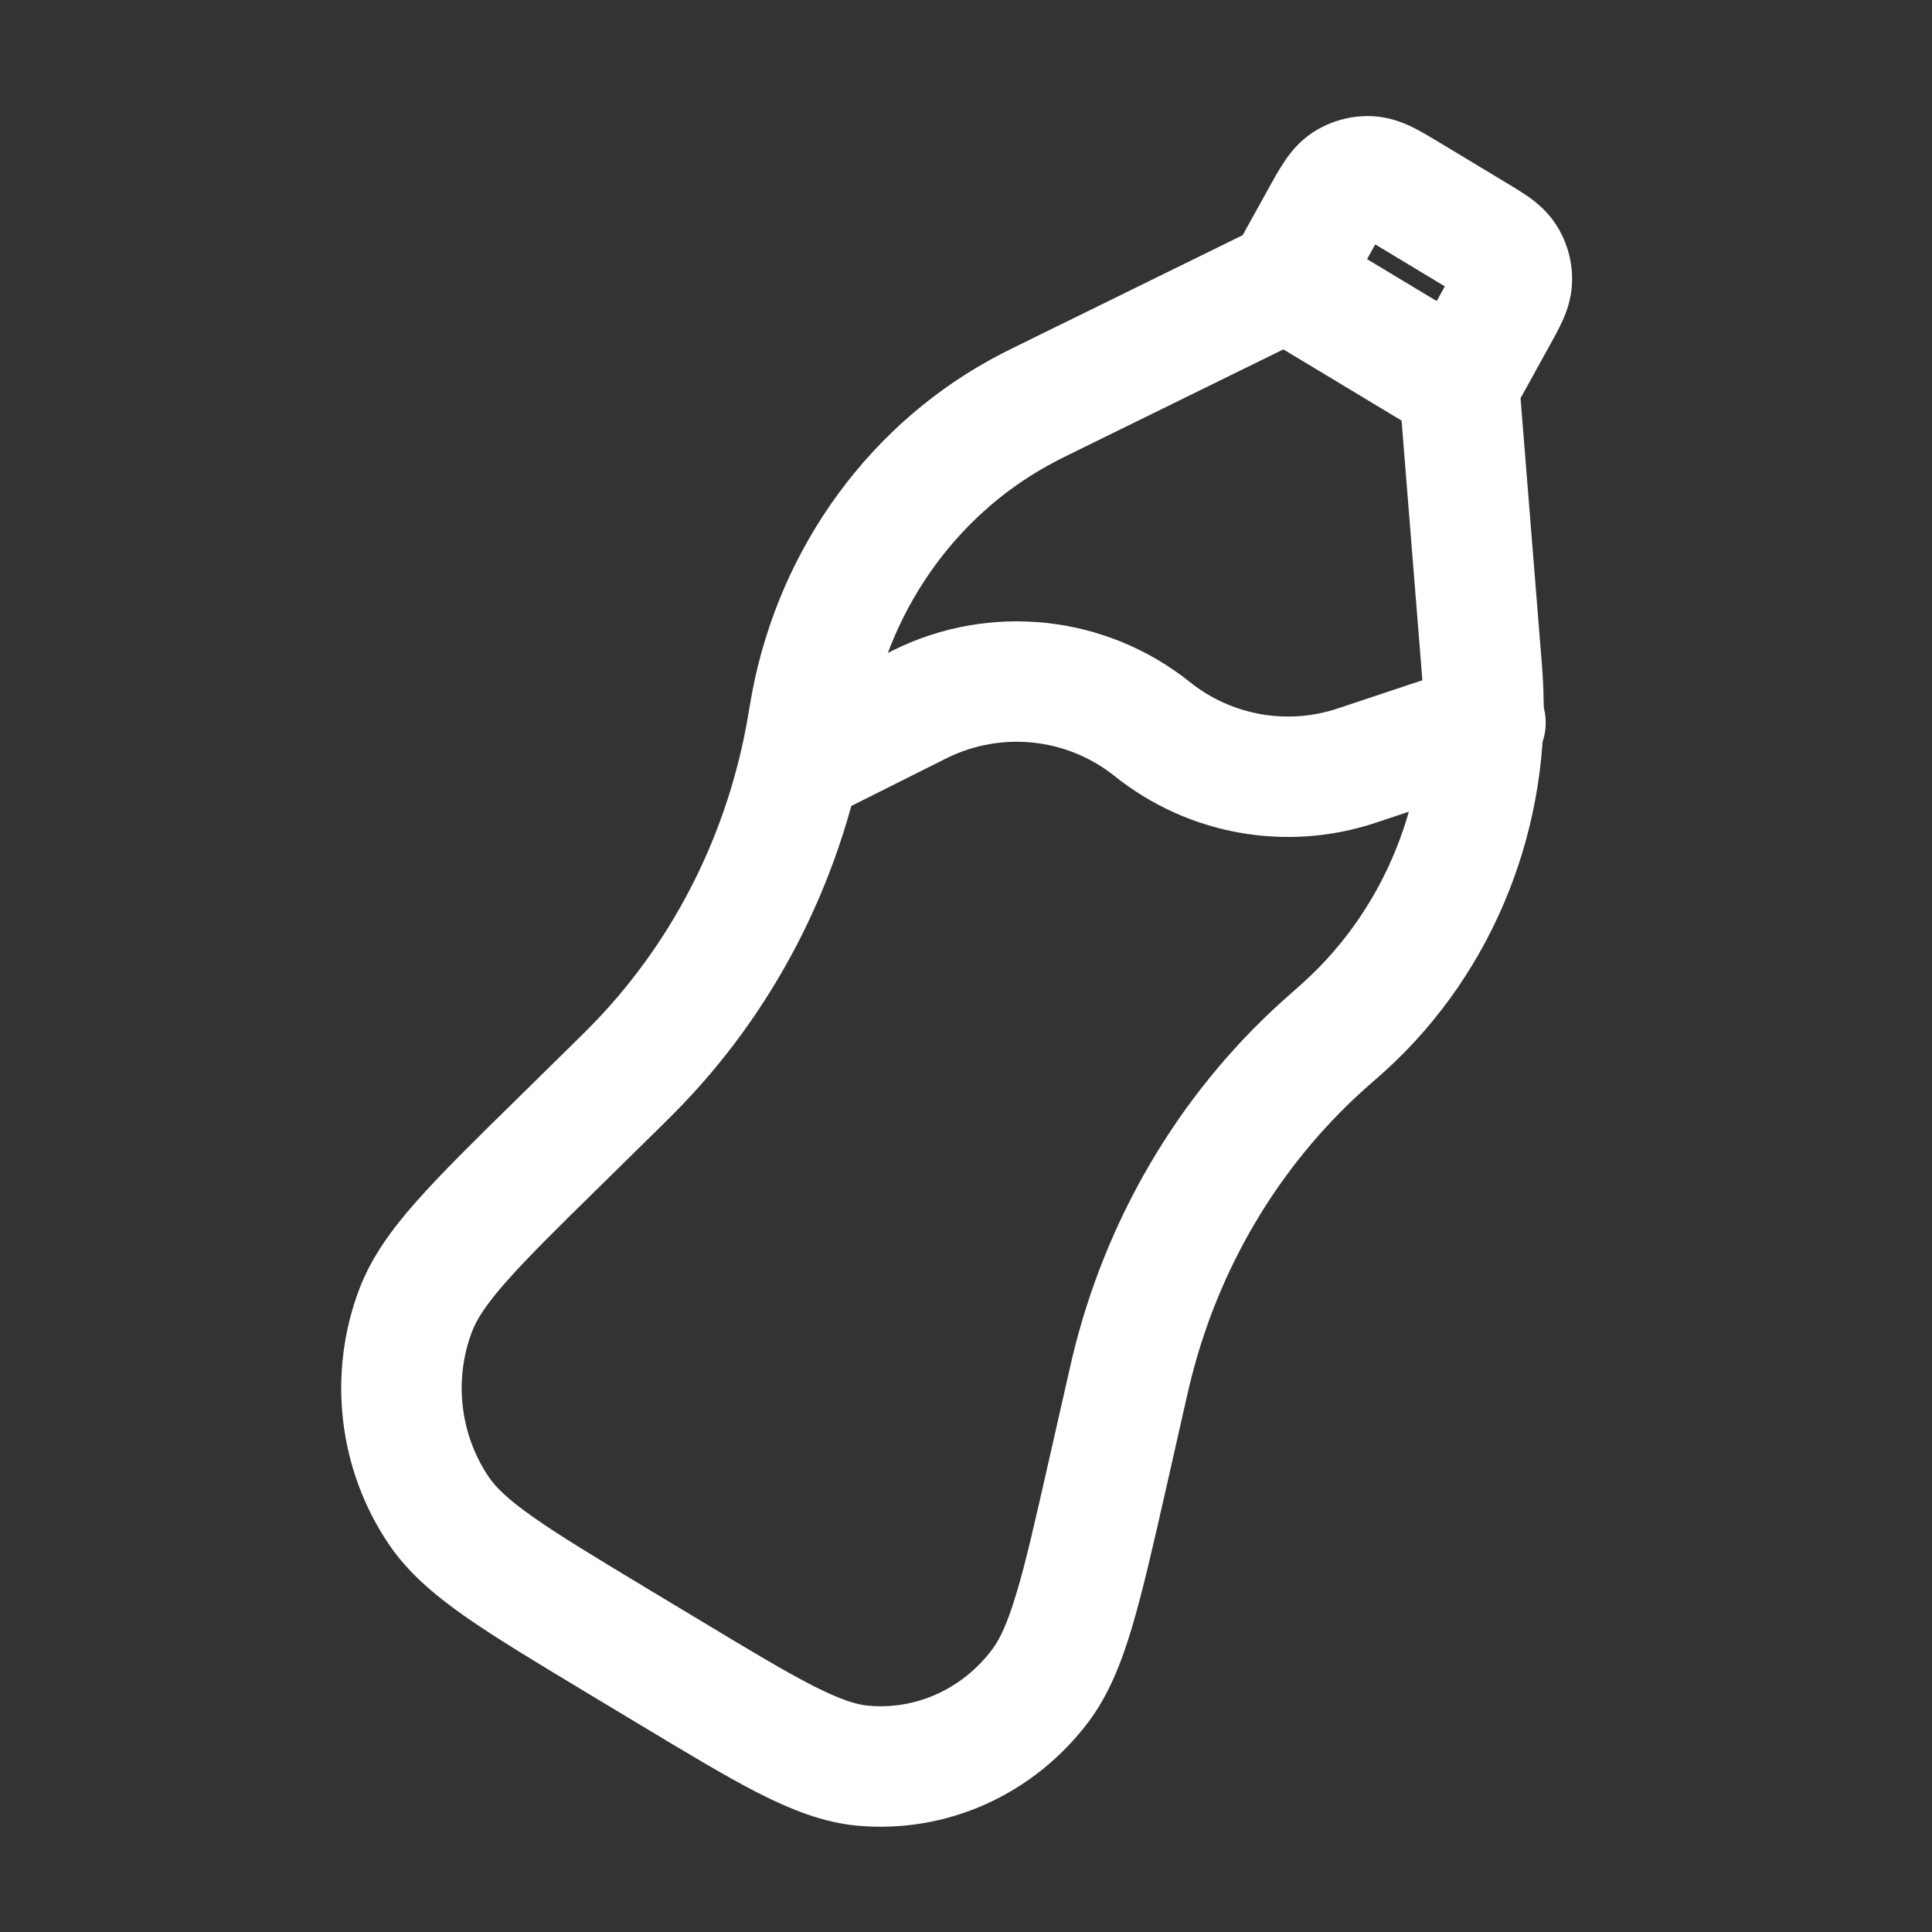
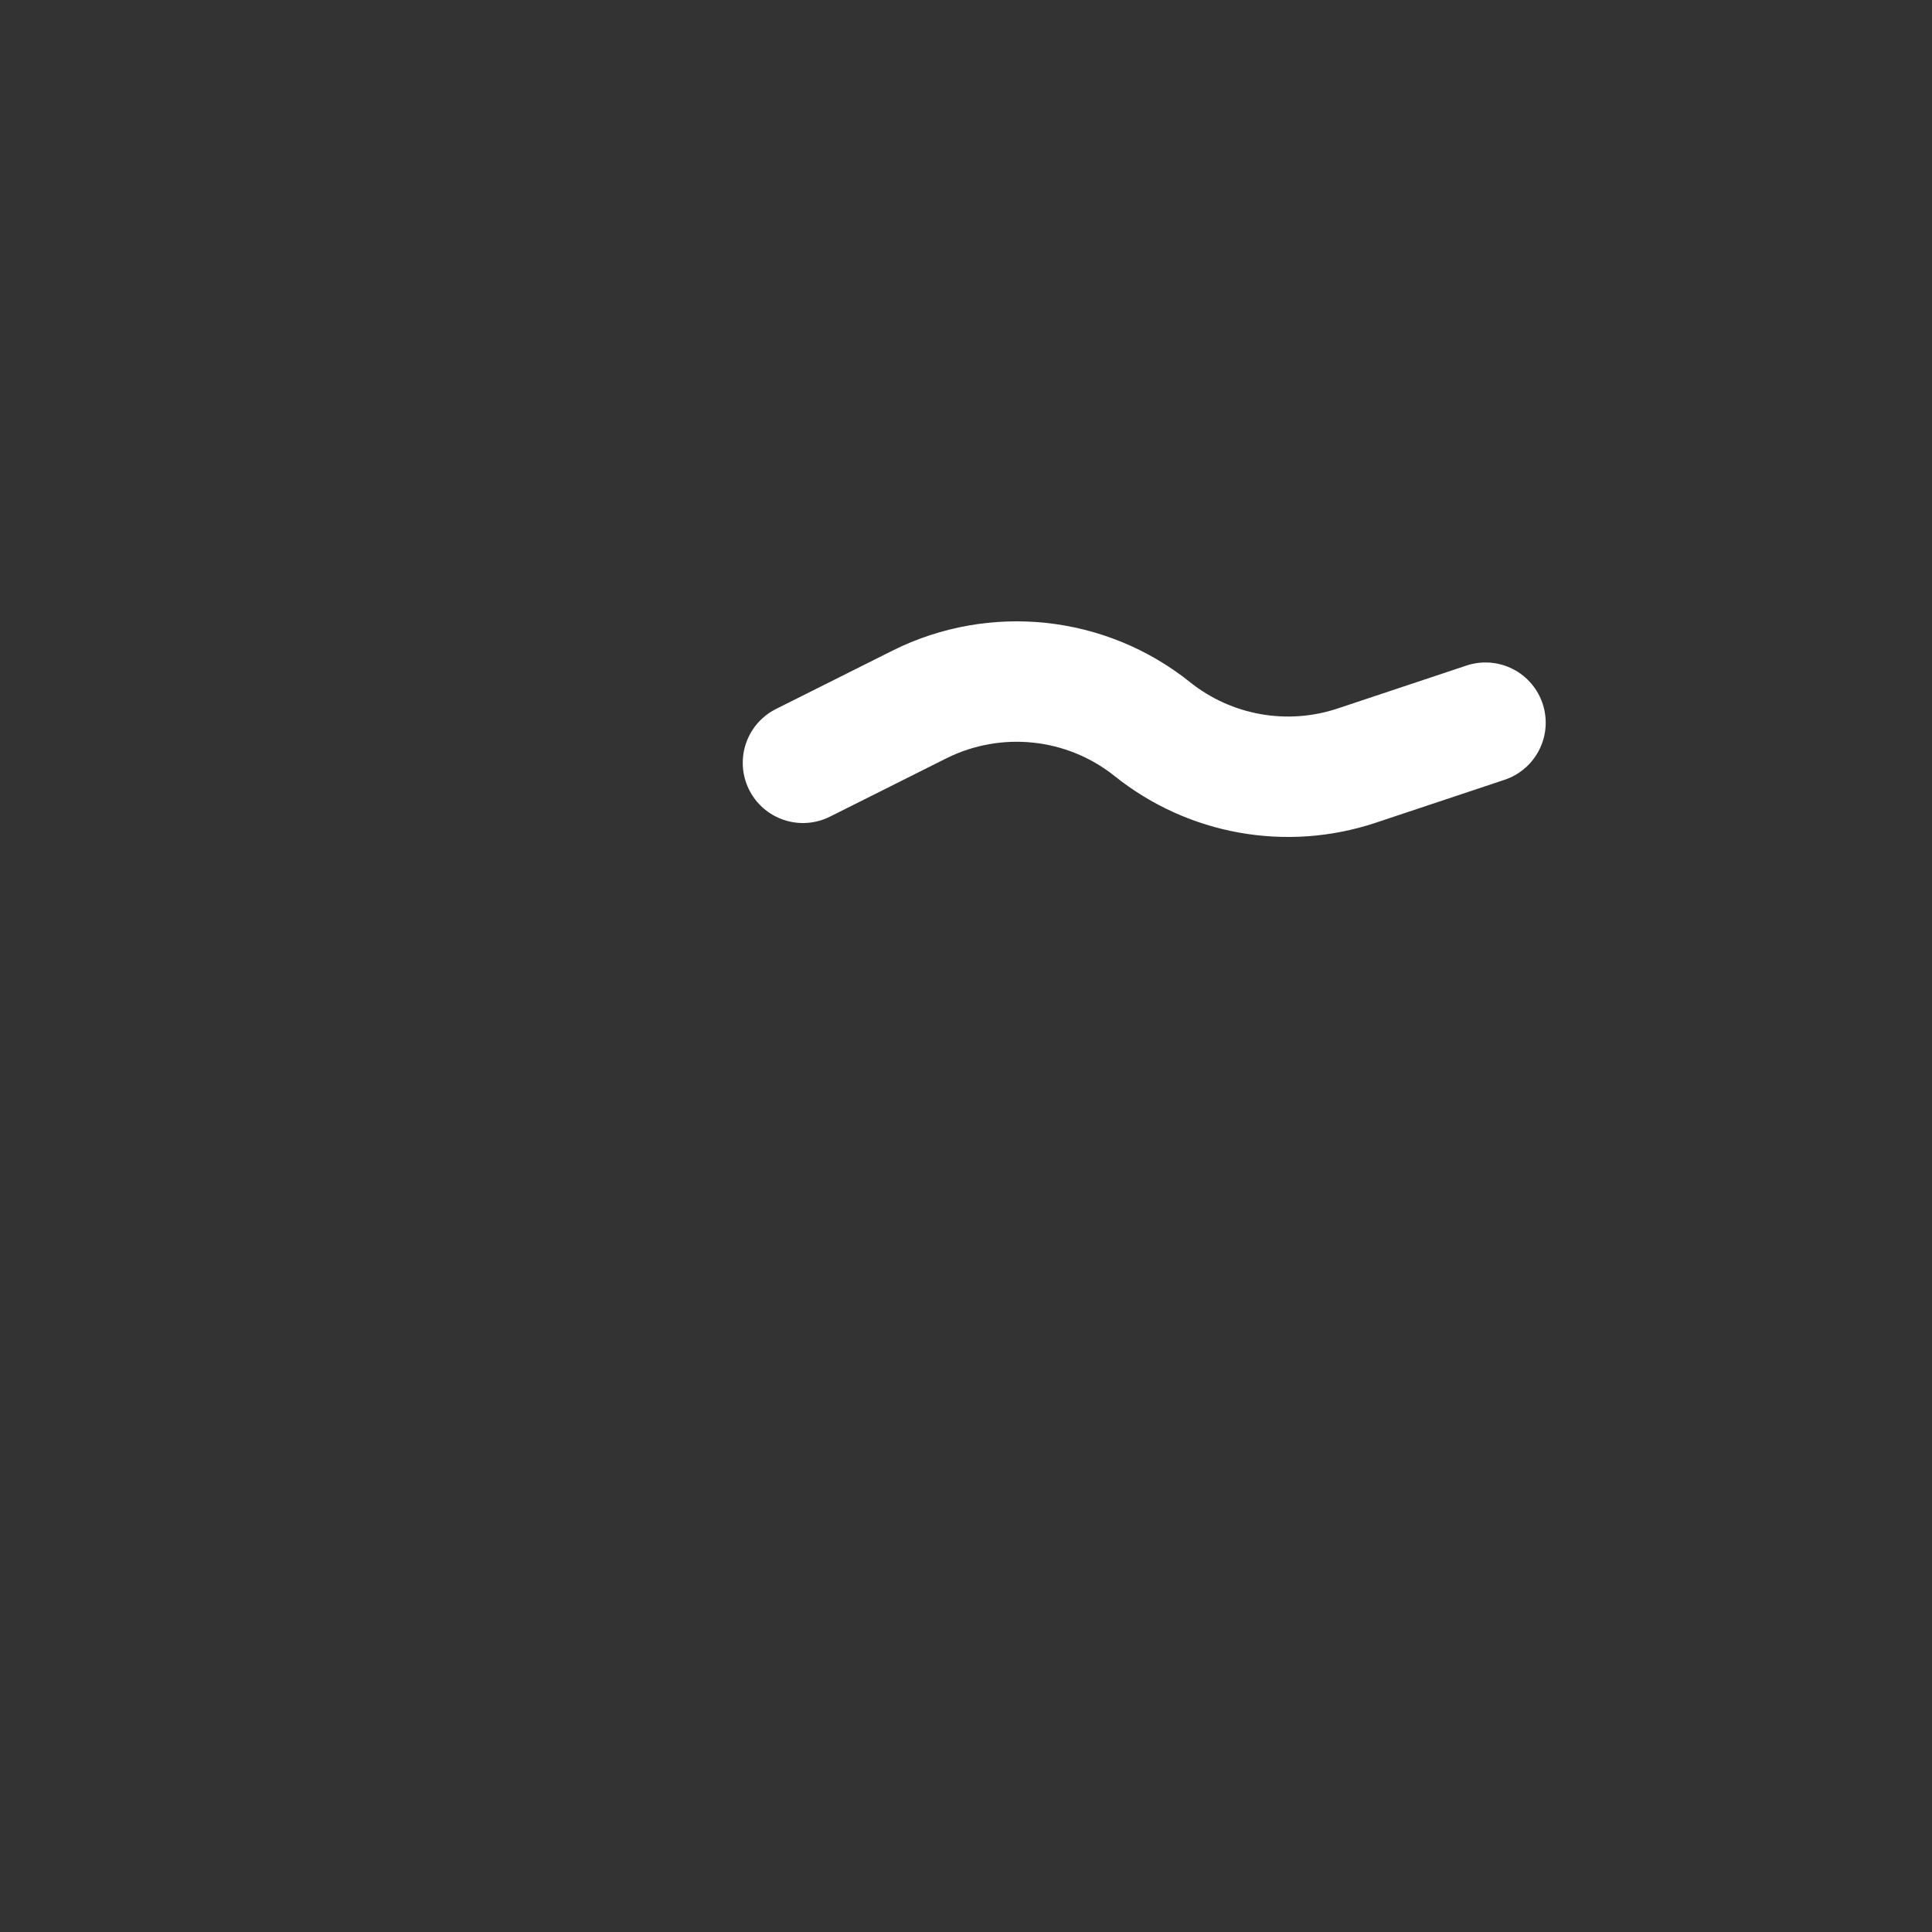
<svg xmlns="http://www.w3.org/2000/svg" width="18" height="18" viewBox="0 0 18 18" fill="none">
  <rect x="0" y="0" width="18" height="18" fill="#333333" stroke="none" />
-   <path d="M13.803 6.193L14.362 6.148L13.803 6.193ZM13.814 6.333L14.373 6.298L13.814 6.333ZM12.429 9.65L12.799 10.071L12.429 9.65ZM12.531 9.559L12.909 9.974L12.531 9.559ZM7.533 6.701L8.086 6.796L7.533 6.701ZM7.558 6.563L8.109 6.667L7.558 6.563ZM9.716 3.731L9.963 4.234L9.716 3.731ZM9.594 3.791L9.85 4.291L9.594 3.791ZM5.784 10.074L5.391 9.674L5.784 10.074ZM5.88 9.979L6.278 10.374L5.88 9.979ZM7.51 6.837L8.062 6.938L7.51 6.837ZM10.504 12.917L11.051 13.041V13.041L10.504 12.917ZM10.535 12.783L9.989 12.653L10.535 12.783ZM12.328 9.739L12.703 10.156L12.328 9.739ZM5.724 15.271L6.013 14.79L6.013 14.79L5.724 15.271ZM4.086 14.072L3.621 14.385L4.086 14.072ZM5.197 10.651L5.591 11.051L5.197 10.651ZM3.874 12.206L3.349 12.006L3.874 12.206ZM6.221 15.57L5.931 16.05L5.931 16.05L6.221 15.57ZM8.035 16.45L7.982 17.009L8.035 16.45ZM10.319 13.736L9.771 13.612V13.612L10.319 13.736ZM9.69 15.709L10.137 16.048L9.69 15.709ZM13.72 2.168L14.009 1.688V1.688L13.72 2.168ZM14.027 2.399L14.5 2.097L14.027 2.399ZM13.934 2.971L14.425 3.242V3.242L13.934 2.971ZM14.086 2.617L13.525 2.592L14.086 2.617ZM12.303 2.039L11.812 1.768V1.768L12.303 2.039ZM12.537 1.705L12.846 2.173L12.537 1.705ZM13.136 1.817L12.846 2.297V2.297L13.136 1.817ZM12.765 1.643L12.799 1.083L12.765 1.643ZM11.984 2.616L11.694 3.097L13.305 4.067L13.594 3.586L13.884 3.105L12.274 2.136L11.984 2.616ZM6.221 15.57L6.51 15.089L6.013 14.79L5.724 15.271L5.434 15.751L5.931 16.05L6.221 15.57ZM10.504 12.917L9.957 12.793L9.771 13.612L10.319 13.736L10.866 13.86L11.051 13.041L10.504 12.917ZM5.197 10.651L5.591 11.051L6.178 10.474L5.784 10.074L5.391 9.674L4.804 10.251L5.197 10.651ZM9.716 3.731L9.963 4.234L12.232 3.12L11.984 2.616L11.737 2.113L9.468 3.227L9.716 3.731ZM13.594 3.586L13.035 3.631L13.244 6.238L13.803 6.193L14.362 6.148L14.153 3.541L13.594 3.586ZM11.984 2.616L12.475 2.888L12.794 2.311L12.303 2.039L11.812 1.768L11.493 2.344L11.984 2.616ZM13.136 1.817L12.846 2.297L13.43 2.649L13.72 2.168L14.009 1.688L13.425 1.336L13.136 1.817ZM13.934 2.971L13.444 2.699L13.103 3.314L13.594 3.586L14.085 3.858L14.425 3.242L13.934 2.971ZM13.803 6.193L13.244 6.238C13.249 6.311 13.252 6.341 13.254 6.369L13.814 6.333L14.373 6.298C14.371 6.258 14.368 6.217 14.362 6.148L13.803 6.193ZM12.429 9.65L12.799 10.071C12.85 10.027 12.88 10 12.909 9.974L12.531 9.559L12.153 9.144C12.133 9.163 12.112 9.182 12.058 9.229L12.429 9.65ZM13.814 6.333L13.254 6.369C13.321 7.43 12.91 8.455 12.153 9.144L12.531 9.559L12.909 9.974C13.925 9.048 14.462 7.689 14.373 6.298L13.814 6.333ZM7.533 6.701L8.086 6.796C8.099 6.724 8.104 6.694 8.109 6.667L7.558 6.563L7.006 6.459C6.999 6.498 6.992 6.538 6.98 6.607L7.533 6.701ZM9.716 3.731L9.468 3.227C9.408 3.257 9.372 3.275 9.338 3.292L9.594 3.791L9.85 4.291C9.874 4.278 9.9 4.266 9.963 4.234L9.716 3.731ZM7.558 6.563L8.109 6.667C8.305 5.626 8.953 4.751 9.85 4.291L9.594 3.791L9.338 3.292C8.121 3.917 7.264 5.091 7.006 6.459L7.558 6.563ZM5.784 10.074L6.178 10.474C6.225 10.427 6.252 10.401 6.278 10.374L5.88 9.979L5.482 9.583C5.462 9.604 5.44 9.625 5.391 9.674L5.784 10.074ZM7.533 6.701L6.98 6.607C6.968 6.676 6.963 6.707 6.958 6.736L7.51 6.837L8.062 6.938C8.068 6.901 8.075 6.863 8.086 6.796L7.533 6.701ZM5.88 9.979L6.278 10.374C7.201 9.446 7.823 8.245 8.062 6.938L7.51 6.837L6.958 6.736C6.759 7.825 6.242 8.819 5.482 9.583L5.88 9.979ZM10.504 12.917L11.051 13.041C11.067 12.972 11.074 12.942 11.081 12.913L10.535 12.783L9.989 12.653C9.98 12.689 9.972 12.727 9.957 12.793L10.504 12.917ZM12.429 9.65L12.058 9.229C12.008 9.273 11.98 9.298 11.952 9.323L12.328 9.739L12.703 10.156C12.725 10.137 12.748 10.117 12.799 10.071L12.429 9.65ZM10.535 12.783L11.081 12.913C11.337 11.837 11.905 10.876 12.703 10.156L12.328 9.739L11.952 9.323C10.981 10.197 10.297 11.361 9.989 12.653L10.535 12.783ZM5.724 15.271L6.013 14.79C5.541 14.505 5.212 14.307 4.97 14.136C4.729 13.967 4.616 13.854 4.552 13.758L4.086 14.072L3.621 14.385C3.798 14.647 4.039 14.853 4.324 15.054C4.607 15.253 4.976 15.475 5.434 15.751L5.724 15.271ZM5.197 10.651L4.804 10.251C4.42 10.628 4.111 10.932 3.881 11.192C3.649 11.454 3.462 11.711 3.349 12.006L3.874 12.206L4.398 12.406C4.44 12.295 4.525 12.157 4.722 11.935C4.92 11.711 5.195 11.44 5.591 11.051L5.197 10.651ZM4.086 14.072L4.552 13.758C4.286 13.364 4.227 12.854 4.398 12.406L3.874 12.206L3.349 12.006C3.049 12.794 3.15 13.687 3.621 14.385L4.086 14.072ZM6.221 15.57L5.931 16.05C6.39 16.326 6.759 16.549 7.066 16.706C7.374 16.862 7.669 16.979 7.982 17.009L8.035 16.45L8.087 15.891C7.983 15.882 7.836 15.839 7.575 15.706C7.312 15.572 6.983 15.374 6.51 15.089L6.221 15.57ZM10.319 13.736L9.771 13.612C9.646 14.163 9.559 14.549 9.471 14.841C9.384 15.132 9.312 15.279 9.242 15.37L9.69 15.709L10.137 16.048C10.326 15.798 10.445 15.501 10.546 15.163C10.647 14.825 10.744 14.396 10.866 13.86L10.319 13.736ZM8.035 16.45L7.982 17.009C8.818 17.087 9.627 16.721 10.137 16.048L9.69 15.709L9.242 15.37C8.961 15.742 8.525 15.933 8.087 15.891L8.035 16.45ZM13.72 2.168L13.43 2.649C13.475 2.676 13.508 2.696 13.537 2.714C13.566 2.732 13.583 2.744 13.594 2.751C13.615 2.766 13.585 2.749 13.554 2.701L14.027 2.399L14.5 2.097C14.422 1.975 14.325 1.895 14.248 1.839C14.176 1.788 14.088 1.735 14.009 1.688L13.72 2.168ZM13.934 2.971L14.425 3.242C14.47 3.162 14.52 3.072 14.556 2.992C14.596 2.905 14.639 2.787 14.646 2.643L14.086 2.617L13.525 2.592C13.528 2.535 13.545 2.505 13.534 2.529C13.529 2.541 13.52 2.559 13.504 2.589C13.488 2.619 13.469 2.654 13.444 2.699L13.934 2.971ZM14.027 2.399L13.554 2.701C13.534 2.669 13.523 2.631 13.525 2.592L14.086 2.617L14.646 2.643C14.655 2.45 14.604 2.26 14.5 2.097L14.027 2.399ZM12.303 2.039L12.794 2.311C12.821 2.263 12.841 2.225 12.86 2.194C12.878 2.162 12.89 2.143 12.898 2.131C12.914 2.107 12.897 2.14 12.846 2.173L12.537 1.705L12.228 1.236C12.101 1.32 12.019 1.426 11.964 1.509C11.912 1.586 11.86 1.681 11.812 1.768L12.303 2.039ZM13.136 1.817L13.425 1.336C13.34 1.285 13.248 1.229 13.164 1.187C13.075 1.143 12.951 1.093 12.799 1.083L12.765 1.643L12.732 2.204C12.671 2.2 12.64 2.18 12.667 2.193C12.679 2.199 12.699 2.21 12.731 2.228C12.762 2.247 12.799 2.269 12.846 2.297L13.136 1.817ZM12.537 1.705L12.846 2.173C12.812 2.195 12.772 2.206 12.732 2.204L12.765 1.643L12.799 1.083C12.597 1.071 12.397 1.125 12.228 1.236L12.537 1.705Z" fill="white" />
  <path d="M7.481 7.107L8.567 6.563C9.273 6.211 10.12 6.3 10.736 6.793C11.272 7.222 11.989 7.35 12.64 7.133L13.84 6.733" stroke="white" stroke-width="1.122" stroke-linecap="round" />
</svg>